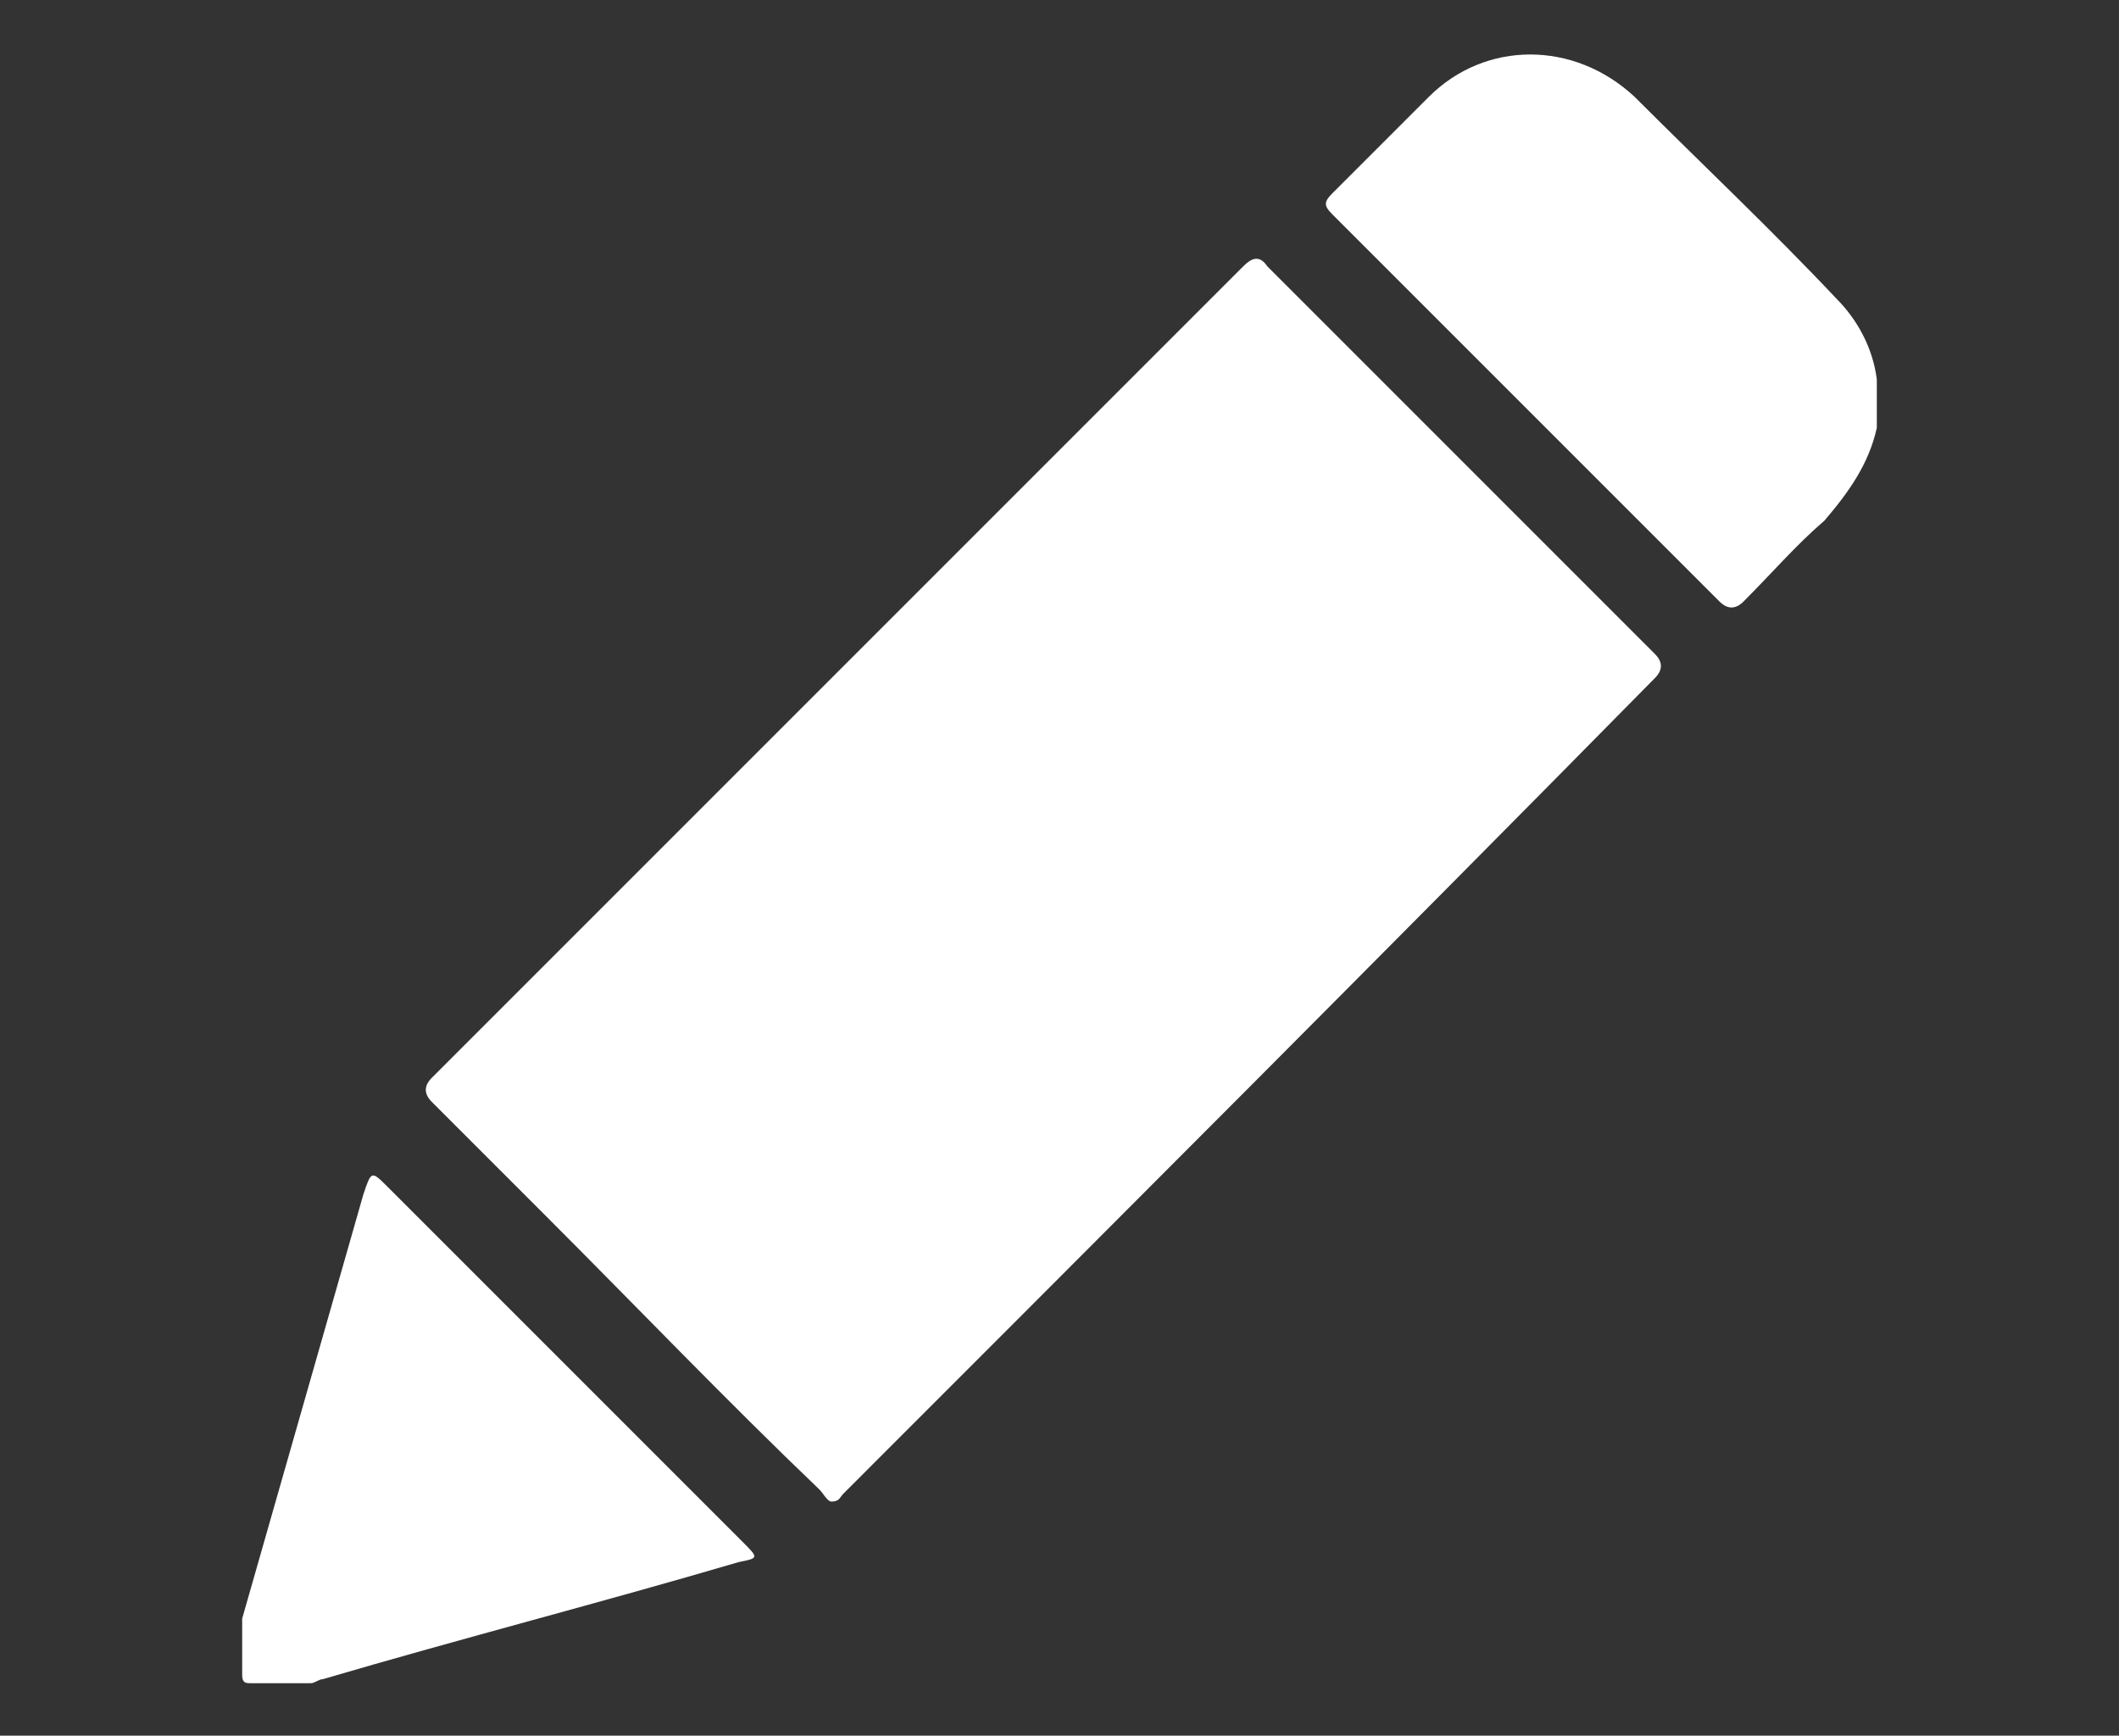
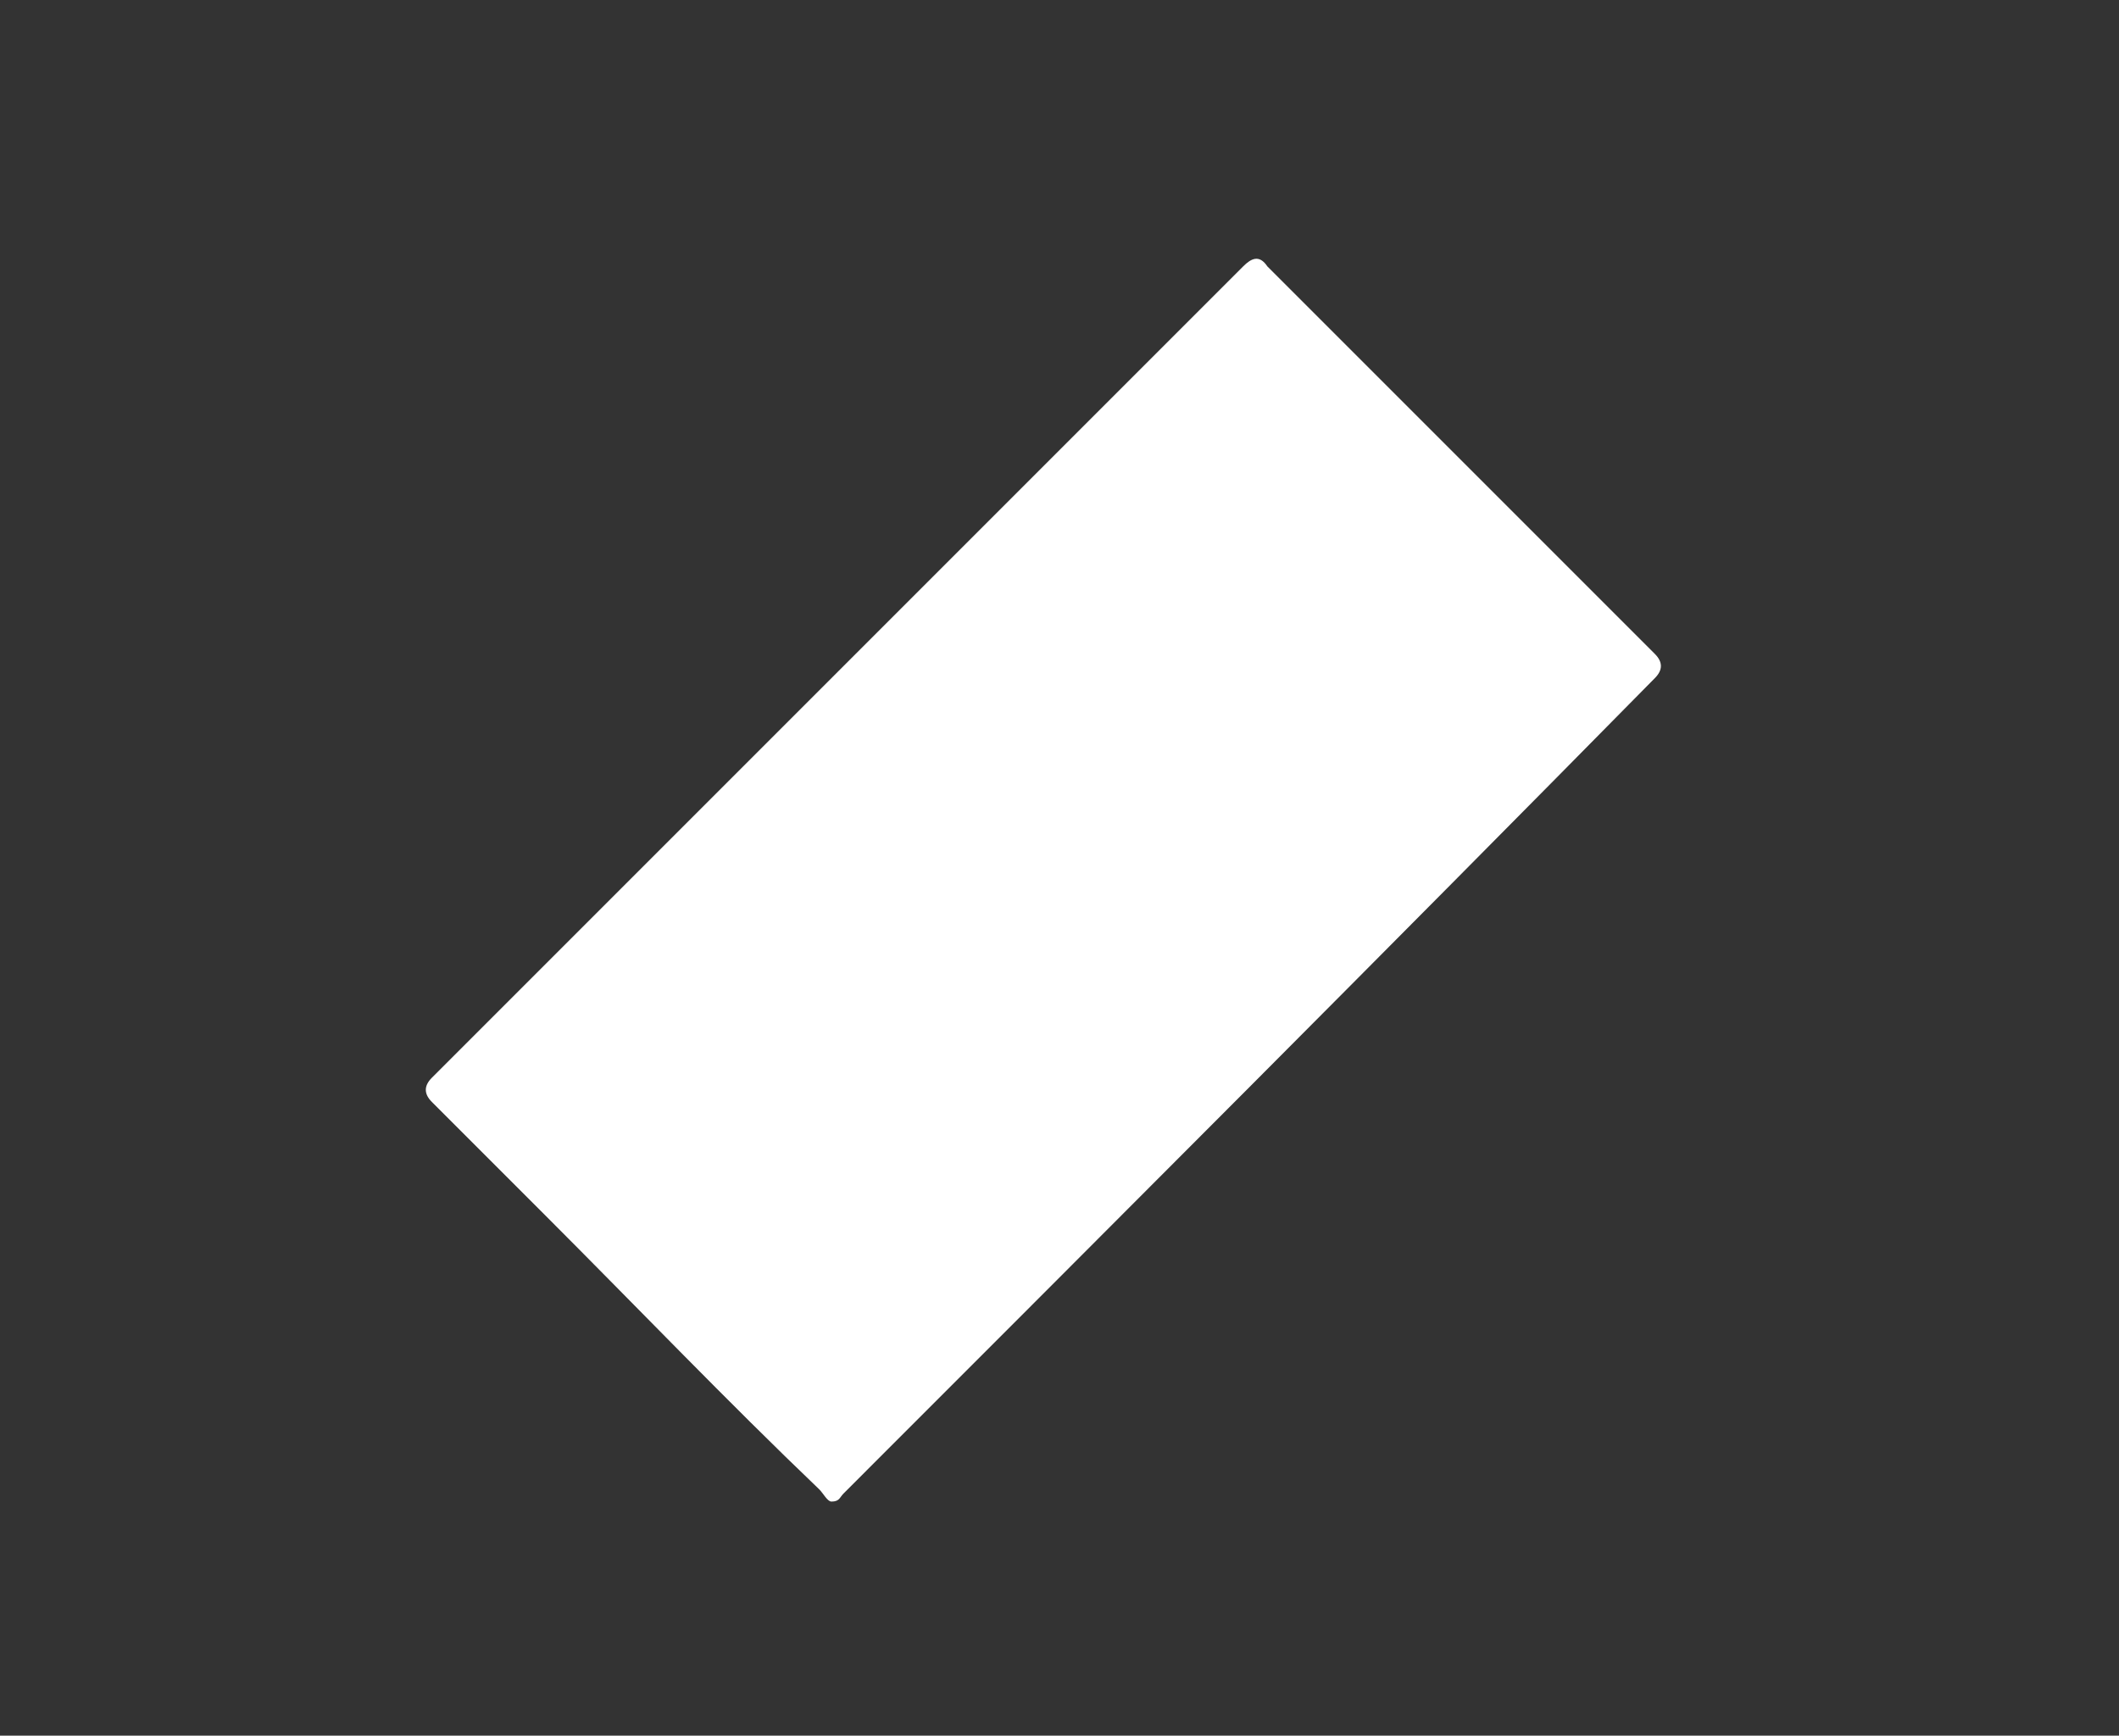
<svg xmlns="http://www.w3.org/2000/svg" version="1.1" id="Layer_1" x="0px" y="0px" viewBox="0 0 52.5 43" style="enable-background:new 0 0 52.5 43;" xml:space="preserve">
  <rect x="0" y="0" width="52.5" height="43" fill="#333333" stroke="none" />
  <style type="text/css">
	.st0{fill:#FFFFFF;}
</style>
  <g>
    <g>
-       <path class="st0" d="M46.5,10.6c-0.2,0.9-0.7,1.6-1.3,2.3c-0.7,0.6-1.3,1.3-2,2c-0.2,0.2-0.4,0.2-0.6,0c-3.2-3.2-6.4-6.4-9.6-9.6    c-0.2-0.2-0.2-0.3,0-0.5c0.8-0.8,1.6-1.6,2.4-2.4c1.4-1.4,3.6-1.4,5.1,0c1.7,1.7,3.4,3.3,5,5c0.5,0.5,0.9,1.2,1,2    C46.5,9.7,46.5,10.1,46.5,10.6z" />
-       <path class="st0" d="M6,40.1c0.4-1.4,0.8-2.8,1.2-4.2c0.6-2.1,1.2-4.2,1.8-6.3C9.2,29,9.2,29,9.6,29.4c2.9,2.9,5.9,5.9,8.8,8.8    c0.4,0.4,0.4,0.4-0.1,0.5c-3.4,1-6.9,1.9-10.3,2.9c-0.1,0-0.2,0.1-0.3,0.1c-0.5,0-1,0-1.5,0c-0.1,0-0.2,0-0.2-0.2    C6,41.1,6,40.6,6,40.1z" />
      <path class="st0" d="M20.6,37.2c-0.1,0-0.2-0.2-0.3-0.3c-2.3-2.2-4.5-4.5-6.8-6.8c-0.9-0.9-1.8-1.8-2.8-2.8    c-0.2-0.2-0.2-0.4,0-0.6c6.7-6.7,13.4-13.4,20.1-20.1c0.2-0.2,0.4-0.3,0.6,0c3.2,3.2,6.4,6.4,9.6,9.6c0.2,0.2,0.2,0.4,0,0.6    C34.3,23.6,27.6,30.3,20.9,37C20.8,37.1,20.8,37.2,20.6,37.2z" />
    </g>
  </g>
</svg>